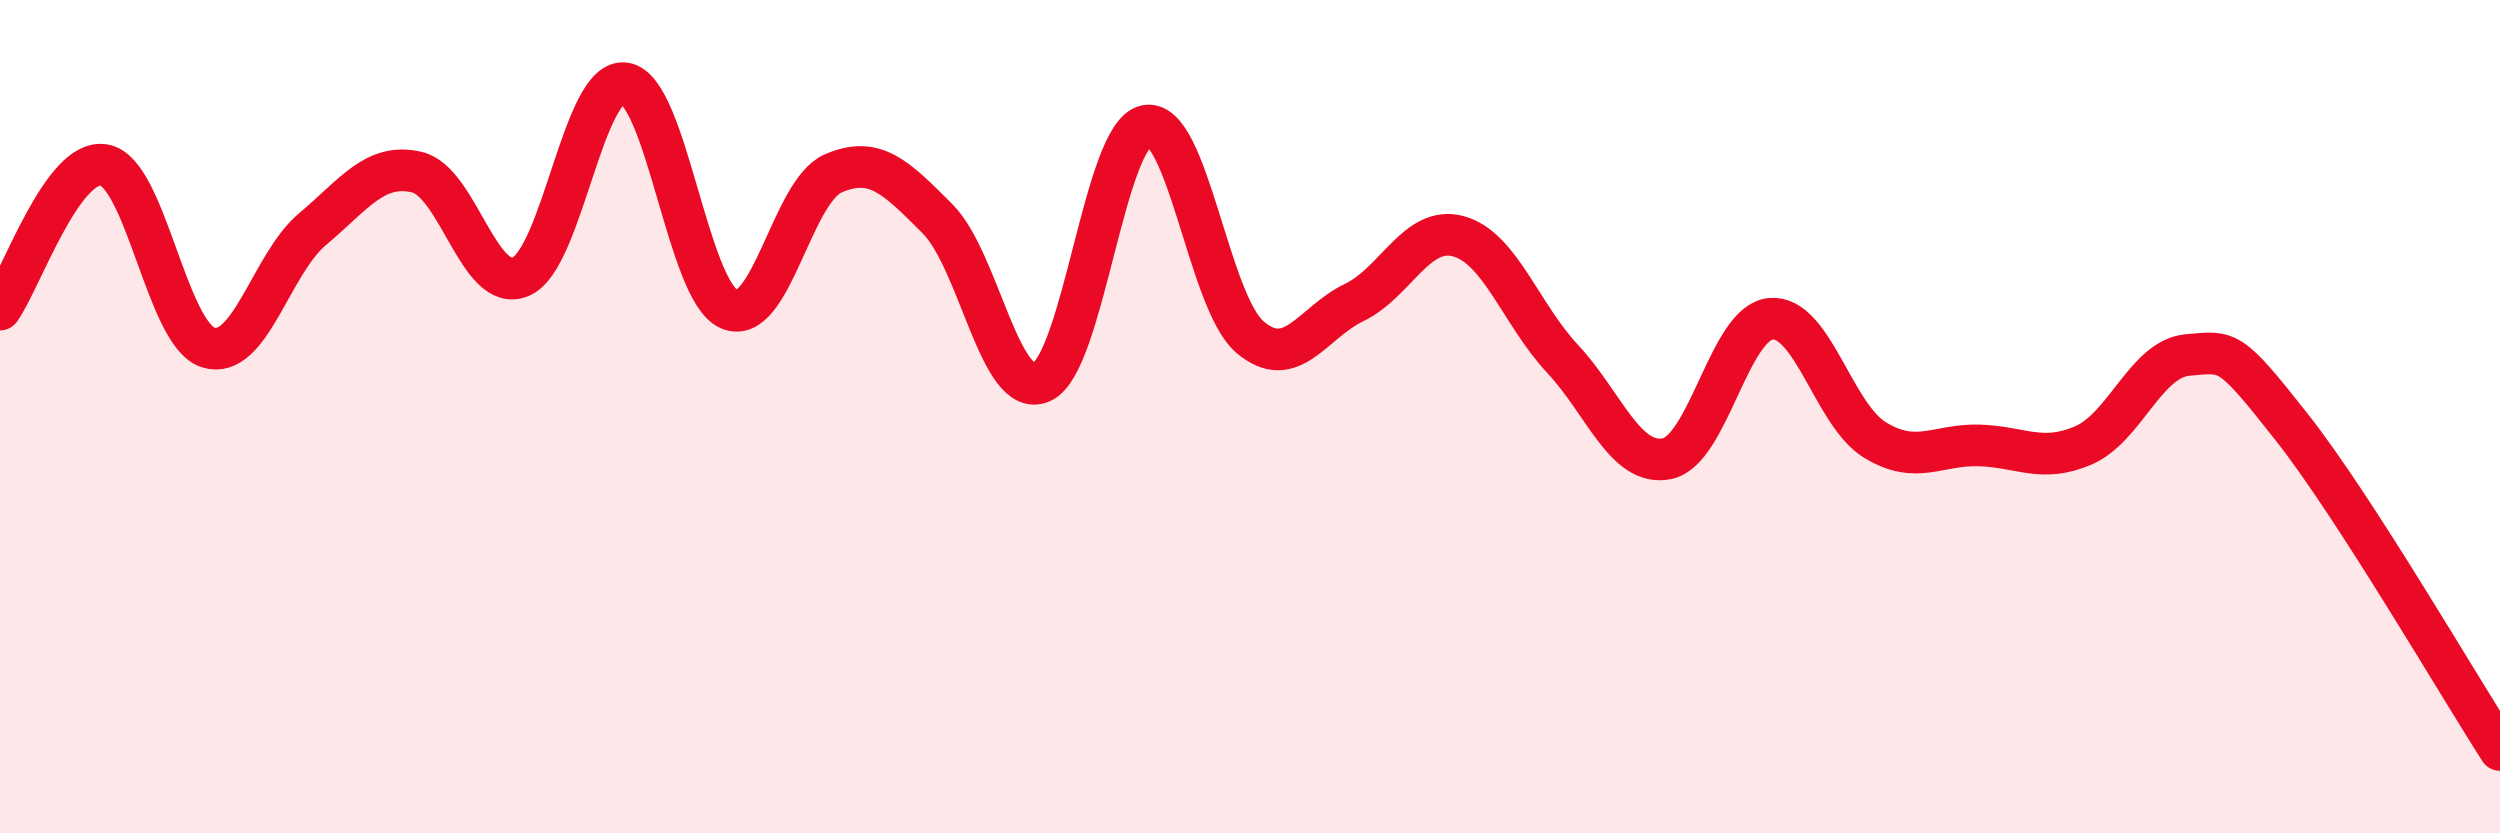
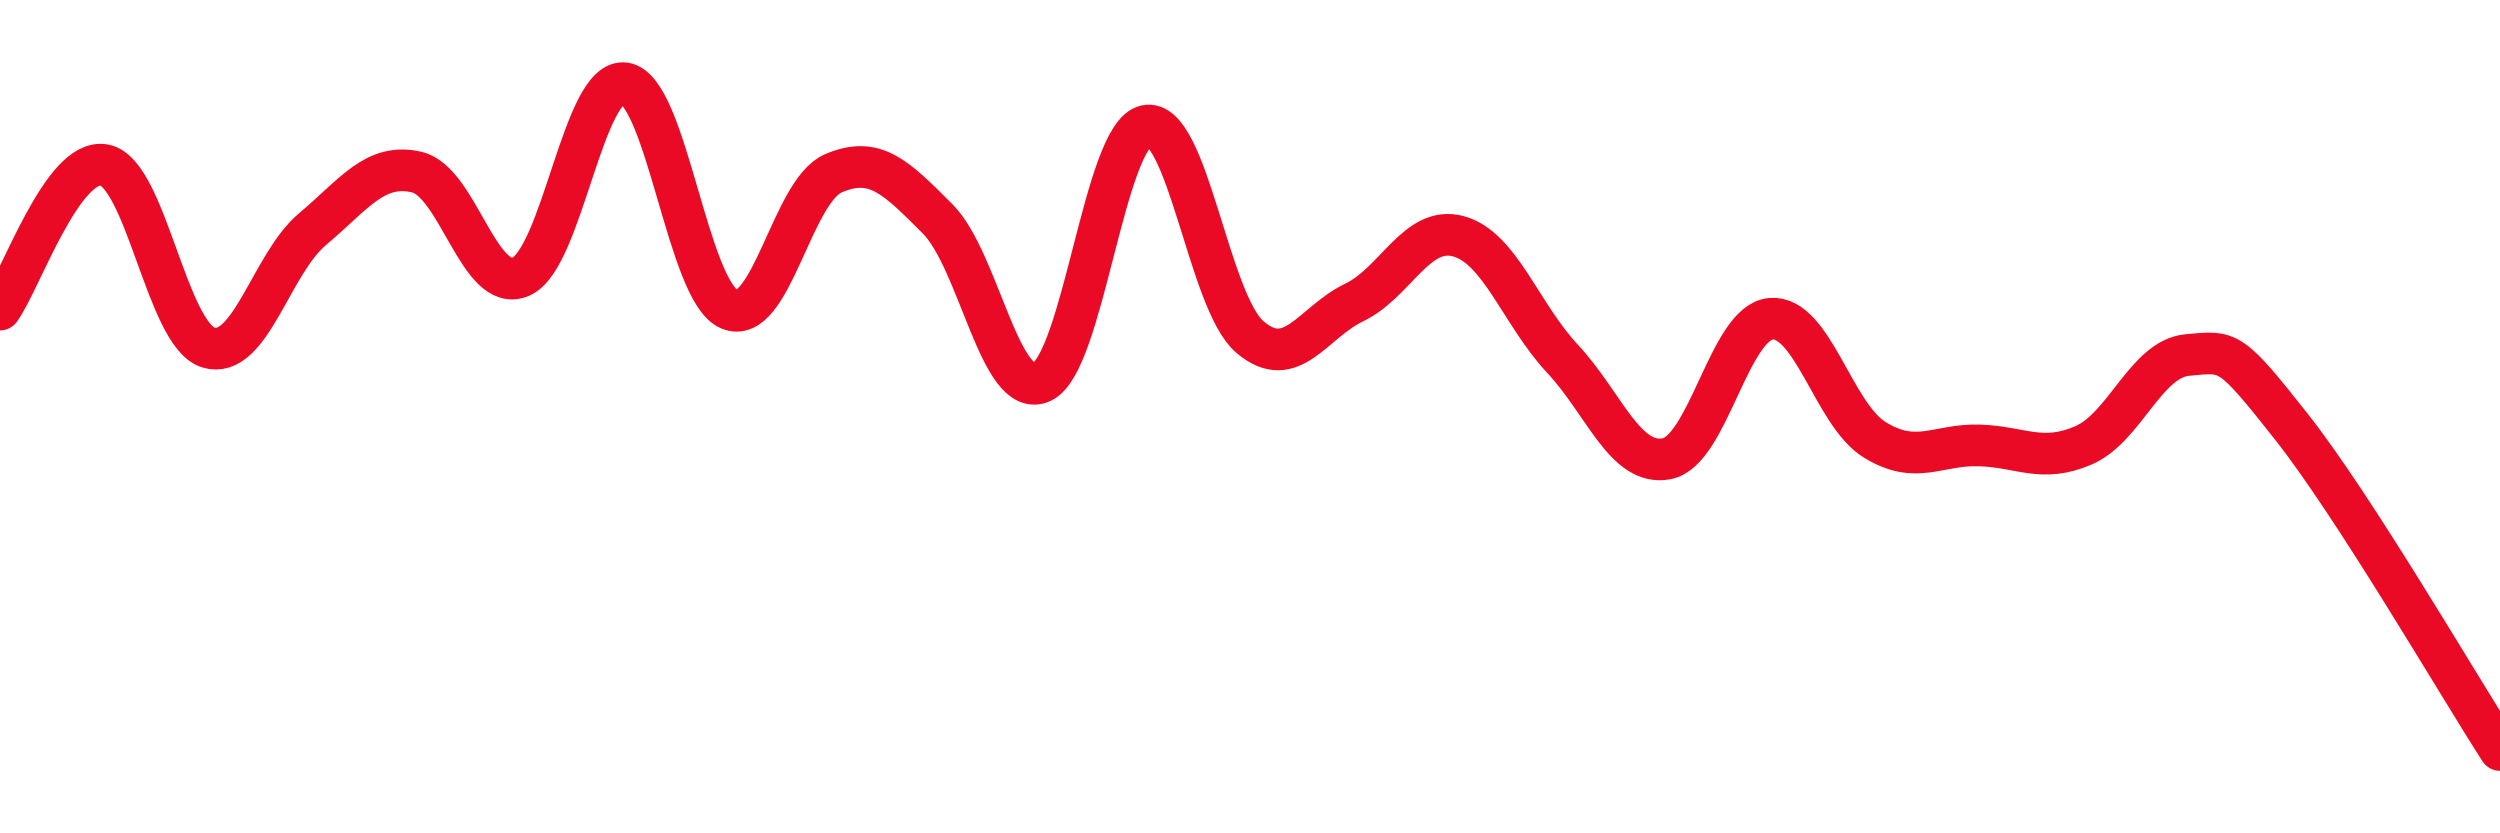
<svg xmlns="http://www.w3.org/2000/svg" width="60" height="20" viewBox="0 0 60 20">
-   <path d="M 0,7.43 C 0.5,6.74 1.5,3.78 2.5,3.96 C 3.5,4.14 4,8.03 5,8.34 C 6,8.65 6.5,6.34 7.5,5.5 C 8.5,4.66 9,3.9 10,4.13 C 11,4.36 11.5,7.07 12.5,6.64 C 13.5,6.21 14,1.84 15,2 C 16,2.16 16.5,6.99 17.5,7.42 C 18.5,7.85 19,4.59 20,4.16 C 21,3.73 21.5,4.25 22.5,5.25 C 23.5,6.25 24,9.62 25,9.17 C 26,8.72 26.5,3.24 27.5,3.02 C 28.5,2.8 29,7.24 30,8.09 C 31,8.94 31.5,7.74 32.5,7.26 C 33.5,6.78 34,5.4 35,5.67 C 36,5.94 36.5,7.54 37.5,8.61 C 38.5,9.68 39,11.2 40,11.01 C 41,10.82 41.5,7.74 42.5,7.65 C 43.5,7.56 44,9.95 45,10.56 C 46,11.17 46.5,10.66 47.5,10.69 C 48.5,10.72 49,11.12 50,10.69 C 51,10.26 51.5,8.61 52.5,8.52 C 53.5,8.43 53.5,8.35 55,10.25 C 56.5,12.15 59,16.45 60,18L60 20L0 20Z" fill="#EB0A25" opacity="0.1" stroke-linecap="round" stroke-linejoin="round" />
  <path d="M 0,7.43 C 0.5,6.74 1.5,3.78 2.5,3.96 C 3.5,4.14 4,8.03 5,8.34 C 6,8.65 6.5,6.34 7.5,5.5 C 8.5,4.66 9,3.9 10,4.13 C 11,4.36 11.5,7.07 12.5,6.64 C 13.5,6.21 14,1.84 15,2 C 16,2.16 16.5,6.99 17.5,7.42 C 18.5,7.85 19,4.59 20,4.16 C 21,3.73 21.5,4.25 22.5,5.25 C 23.5,6.25 24,9.62 25,9.17 C 26,8.72 26.5,3.24 27.5,3.02 C 28.5,2.8 29,7.24 30,8.09 C 31,8.94 31.5,7.74 32.5,7.26 C 33.5,6.78 34,5.4 35,5.67 C 36,5.94 36.5,7.54 37.5,8.61 C 38.5,9.68 39,11.2 40,11.01 C 41,10.82 41.5,7.74 42.5,7.65 C 43.5,7.56 44,9.95 45,10.56 C 46,11.17 46.5,10.66 47.5,10.69 C 48.5,10.72 49,11.12 50,10.69 C 51,10.26 51.5,8.61 52.5,8.52 C 53.5,8.43 53.5,8.35 55,10.25 C 56.5,12.15 59,16.45 60,18" stroke="#EB0A25" stroke-width="1" fill="none" stroke-linecap="round" stroke-linejoin="round" />
</svg>